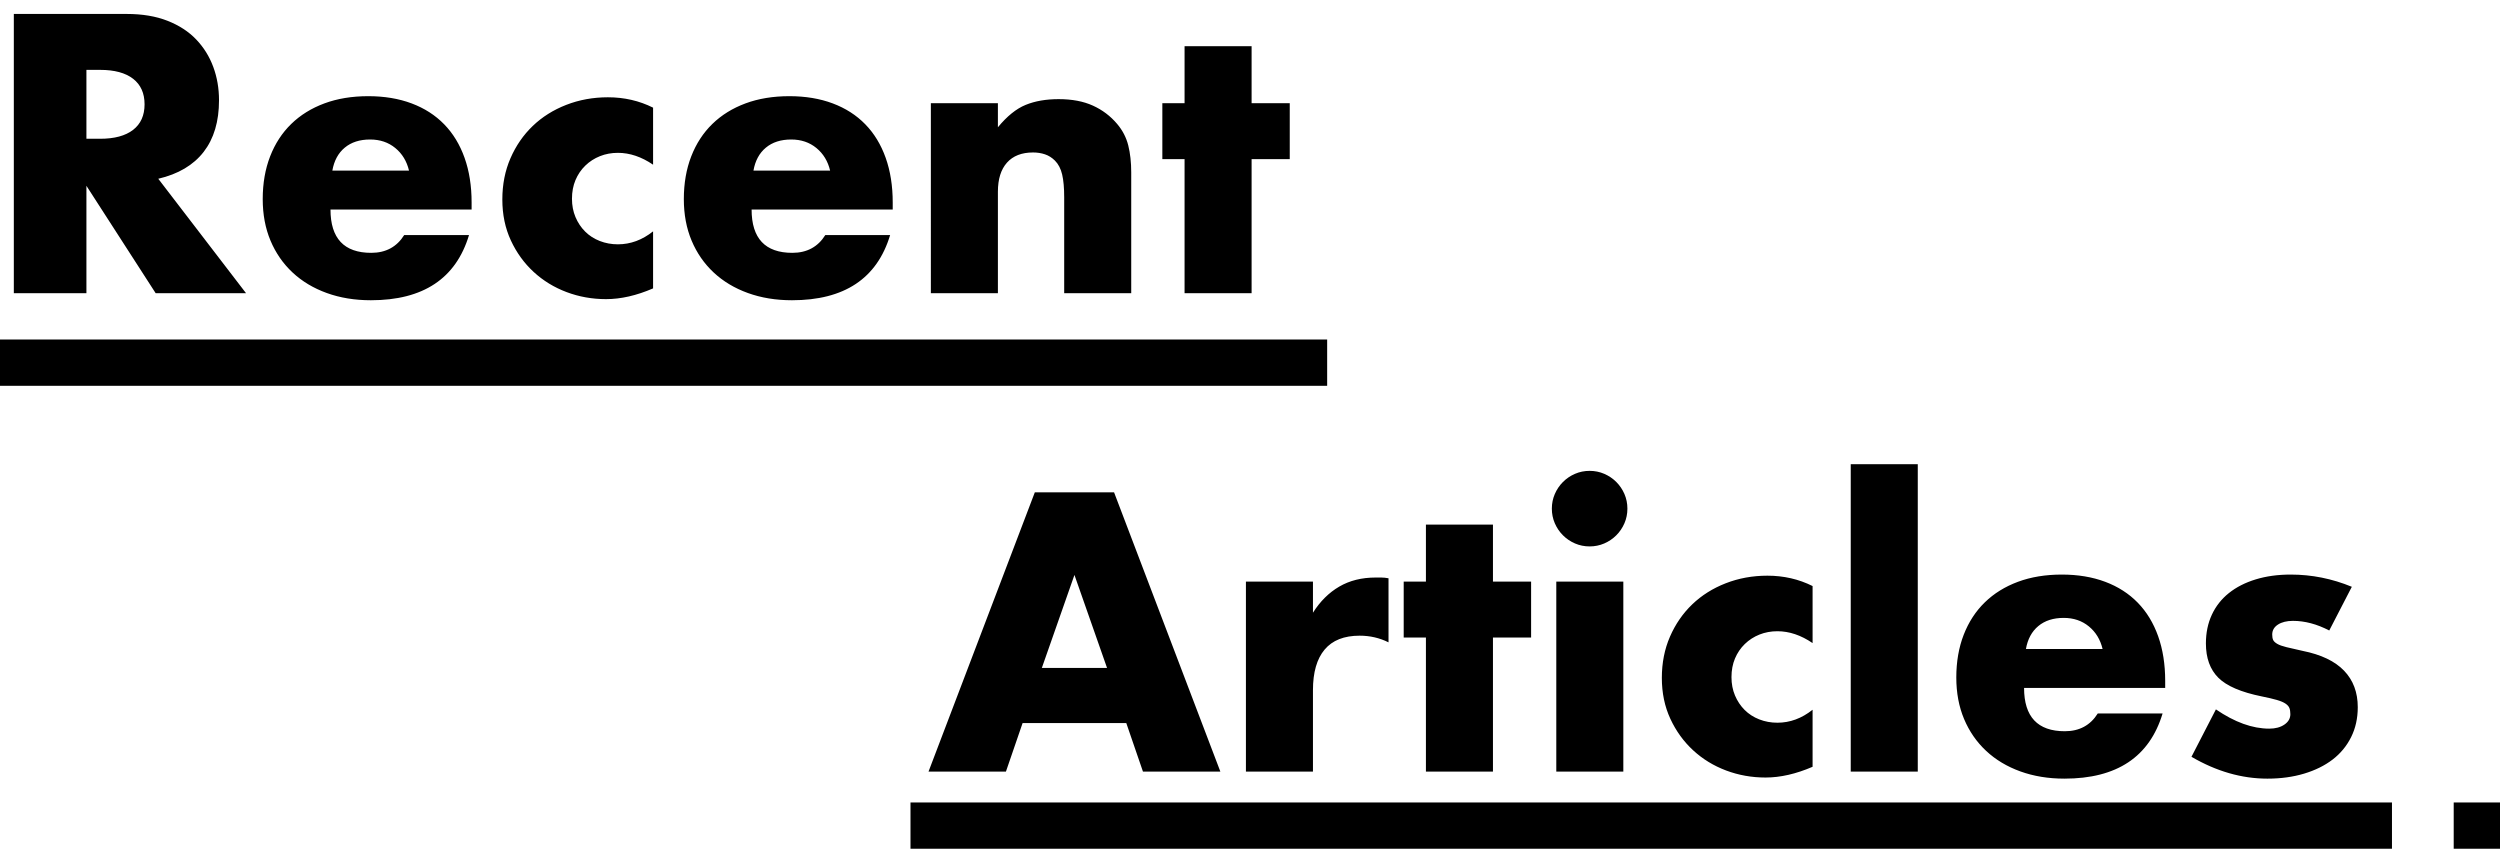
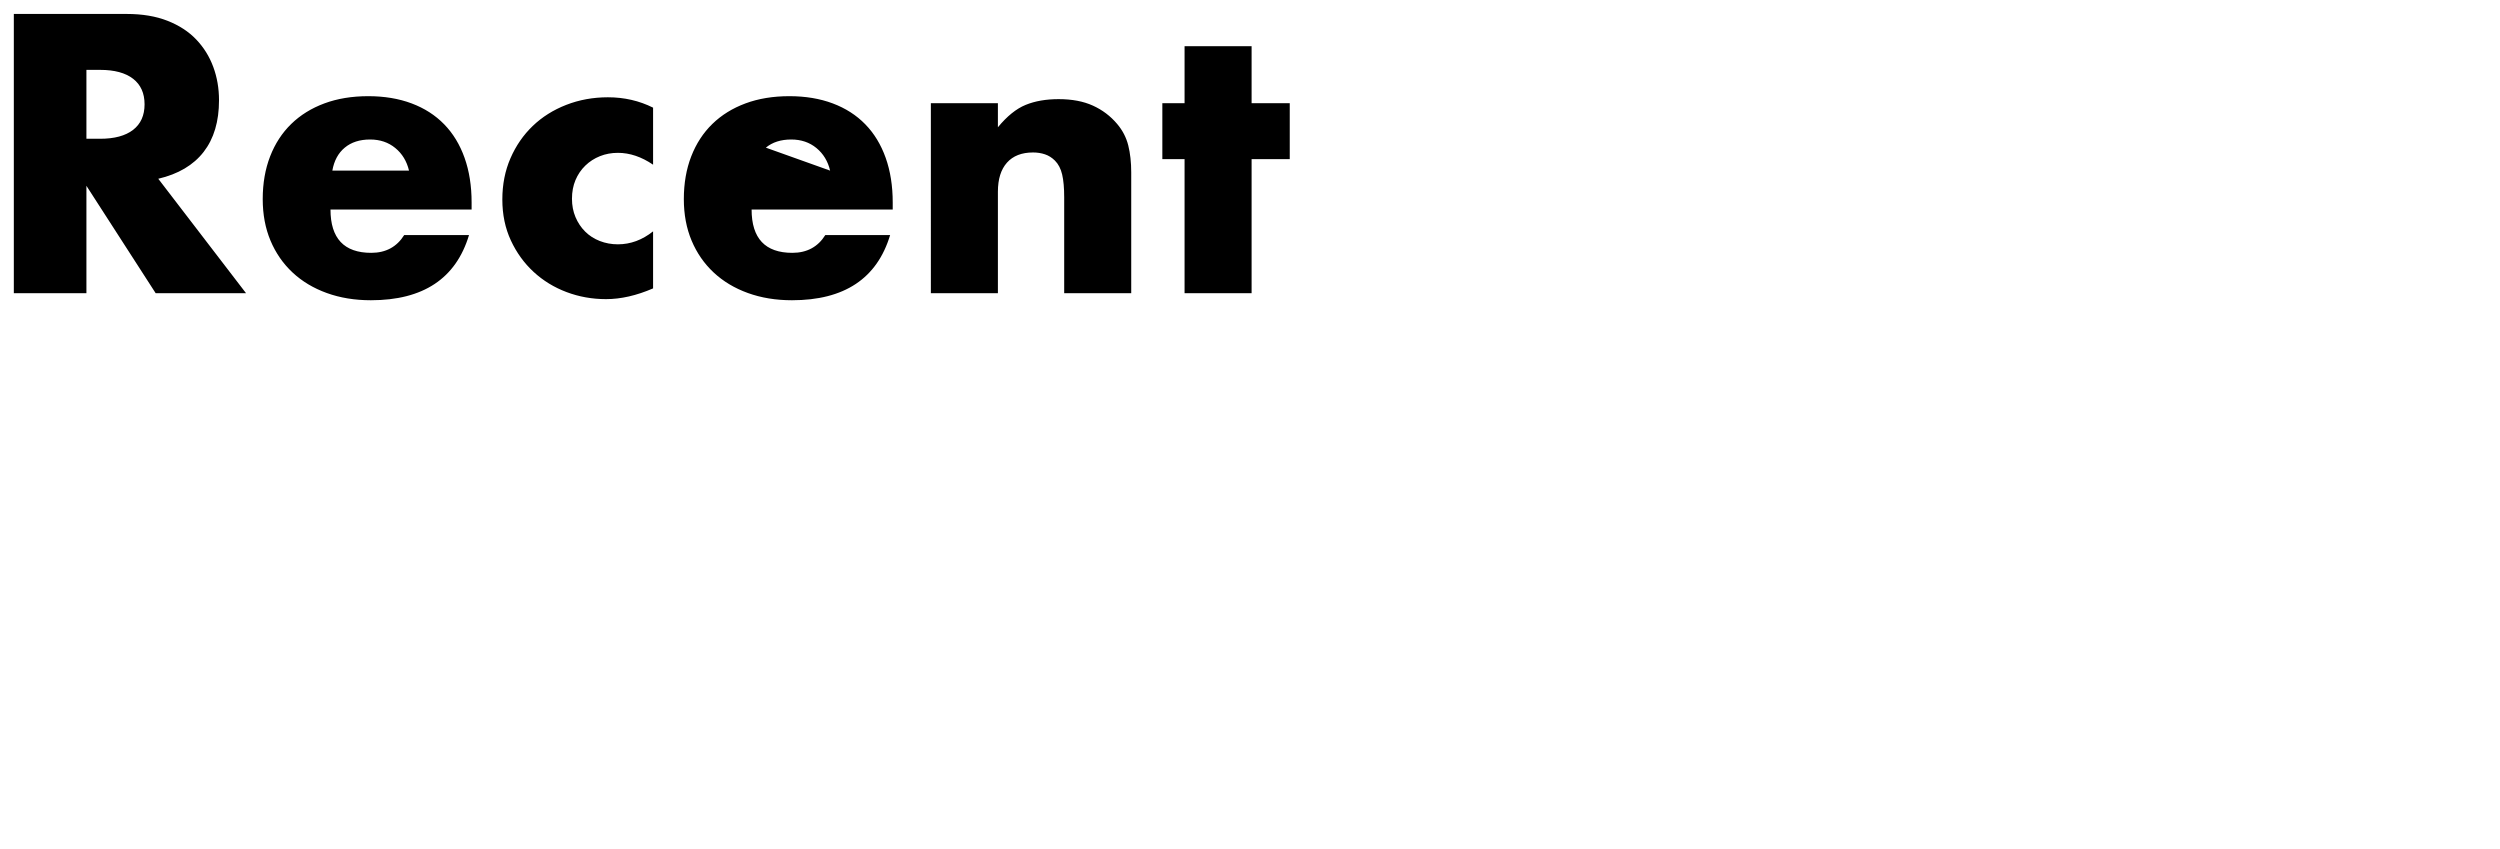
<svg xmlns="http://www.w3.org/2000/svg" height="55" viewBox="0 0 162 55" width="162">
  <g fill-rule="evenodd" transform="">
-     <path d="m159 52h3v3h-3z" />
-     <path d="m59 52h96v3h-96z" />
-     <path d="m71.736 43.28-2.112-6.024-2.112 6.024zm1.248 3.576h-6.72l-1.08 3.144h-5.016l6.888-18.096h5.136l6.888 18.096h-5.016zm7.752-9.168h4.344v2.016c.464-.736 1.032-1.3 1.704-1.692s1.456-.588 2.352-.588h.372c.136 0 .292.016.468.048v4.152c-.576-.288-1.2-.432-1.872-.432-1.008 0-1.764.3-2.268.9s-.756 1.476-.756 2.628v5.28h-4.344zm16.008 3.624v8.688h-4.344v-8.688h-1.44v-3.624h1.44v-3.696h4.344v3.696h2.472v3.624zm8.448-3.624v12.312h-4.344v-12.312zm-4.632-4.728c0-.336.064-.652.192-.948s.304-.556.528-.78.484-.4.78-.528.612-.192.948-.192.652.064.948.192.556.304.78.528.4.484.528.78.192.612.192.948-.064.652-.192.948-.304.556-.528.78-.484.4-.78.528-.612.192-.948.192-.652-.064-.948-.192-.556-.304-.78-.528-.4-.484-.528-.78-.192-.612-.192-.948zm16.896 8.712c-.752-.512-1.512-.768-2.28-.768-.416 0-.804.072-1.164.216s-.676.348-.948.612-.484.576-.636.936-.228.764-.228 1.212c0 .432.076.828.228 1.188s.36.672.624.936.58.468.948.612.76.216 1.176.216c.816 0 1.576-.28 2.28-.84v3.696c-1.072.464-2.088.696-3.048.696-.896 0-1.748-.152-2.556-.456s-1.52-.74-2.136-1.308-1.108-1.248-1.476-2.04-.552-1.676-.552-2.652.176-1.868.528-2.676.832-1.504 1.44-2.088 1.332-1.04 2.172-1.368 1.74-.492 2.7-.492c1.056 0 2.032.224 2.928.672zm6.816-11.592v19.92h-4.344v-19.92zm11.976 11.976c-.144-.608-.44-1.096-.888-1.464s-.992-.552-1.632-.552c-.672 0-1.22.176-1.644.528s-.692.848-.804 1.488zm-5.088 2.52c0 1.872.88 2.808 2.64 2.808.944 0 1.656-.384 2.136-1.152h4.2c-.848 2.816-2.968 4.224-6.36 4.224-1.04 0-1.992-.156-2.856-.468s-1.604-.756-2.22-1.332-1.092-1.264-1.428-2.064-.504-1.696-.504-2.688c0-1.024.16-1.948.48-2.772s.776-1.524 1.368-2.1 1.308-1.02 2.148-1.332 1.788-.468 2.844-.468c1.04 0 1.976.156 2.808.468s1.536.764 2.112 1.356 1.016 1.316 1.32 2.172.456 1.82.456 2.892v.456zm19.776-3.72c-.8-.416-1.584-.624-2.352-.624-.4 0-.724.08-.972.24s-.372.376-.372.648c0 .144.02.26.06.348s.128.172.264.252.336.152.6.216.612.144 1.044.24c1.2.24 2.096.668 2.688 1.284s.888 1.404.888 2.364c0 .72-.144 1.368-.432 1.944s-.688 1.06-1.2 1.452-1.128.696-1.848.912-1.512.324-2.376.324c-1.664 0-3.304-.472-4.92-1.416l1.584-3.072c1.216.832 2.368 1.248 3.456 1.248.4 0 .728-.088.984-.264s.384-.4.384-.672c0-.16-.02-.292-.06-.396s-.124-.2-.252-.288-.316-.168-.564-.24-.572-.148-.972-.228c-1.344-.272-2.284-.676-2.82-1.212s-.804-1.276-.804-2.22c0-.688.128-1.308.384-1.86s.624-1.02 1.104-1.404 1.06-.68 1.74-.888 1.436-.312 2.268-.312c1.36 0 2.68.264 3.96.792z" />
-     <path d="m0 22h86v3h-86z" />
-     <path d="m5.6 8.992h.888c.928 0 1.64-.192 2.136-.576s.744-.936.744-1.656-.248-1.272-.744-1.656-1.208-.576-2.136-.576h-.888zm10.344 10.008h-5.856l-4.488-6.96v6.96h-4.704v-18.096h7.32c1.008 0 1.888.148 2.64.444s1.372.7 1.86 1.212.856 1.104 1.104 1.776.372 1.392.372 2.16c0 1.376-.332 2.492-.996 3.348-.664.856-1.644 1.436-2.94 1.74zm10.56-7.944c-.144-.608-.44-1.096-.888-1.464s-.992-.552-1.632-.552c-.672 0-1.22.176-1.644.528s-.692.848-.804 1.488zm-5.088 2.52c0 1.872.88 2.808 2.64 2.808.944 0 1.656-.384 2.136-1.152h4.2c-.848 2.816-2.968 4.224-6.36 4.224-1.04 0-1.992-.156-2.856-.468s-1.604-.756-2.22-1.332-1.092-1.264-1.428-2.064-.504-1.696-.504-2.688c0-1.024.16-1.948.48-2.772.32-.824.776-1.524 1.368-2.1s1.308-1.02 2.148-1.332 1.788-.468 2.844-.468c1.04 0 1.976.156 2.808.468s1.536.764 2.112 1.356 1.016 1.316 1.32 2.172c.304.856.456 1.82.456 2.892v.456zm20.904-2.904c-.752-.512-1.512-.768-2.28-.768-.416 0-.804.072-1.164.216-.36.144-.676.348-.948.612s-.484.576-.636.936-.228.764-.228 1.212c0 .432.076.828.228 1.188s.36.672.624.936.58.468.948.612.76.216 1.176.216c.816 0 1.576-.28 2.28-.84v3.696c-1.072.464-2.088.696-3.048.696-.896 0-1.748-.152-2.556-.456s-1.52-.74-2.136-1.308-1.108-1.248-1.476-2.04-.552-1.676-.552-2.652.176-1.868.528-2.676c.352-.808.832-1.504 1.44-2.088s1.332-1.04 2.172-1.368 1.74-.492 2.7-.492c1.056 0 2.032.224 2.928.672zm11.472.384c-.144-.608-.44-1.096-.888-1.464s-.992-.552-1.632-.552c-.672 0-1.22.176-1.644.528s-.692.848-.804 1.488zm-5.088 2.52c0 1.872.88 2.808 2.64 2.808.944 0 1.656-.384 2.136-1.152h4.2c-.848 2.816-2.968 4.224-6.36 4.224-1.04 0-1.992-.156-2.856-.468s-1.604-.756-2.22-1.332-1.092-1.264-1.428-2.064-.504-1.696-.504-2.688c0-1.024.16-1.948.48-2.772.32-.824.776-1.524 1.368-2.1s1.308-1.02 2.148-1.332 1.788-.468 2.844-.468c1.04 0 1.976.156 2.808.468s1.536.764 2.112 1.356 1.016 1.316 1.32 2.172c.304.856.456 1.82.456 2.892v.456zm11.616-6.888h4.344v1.56c.592-.72 1.192-1.204 1.8-1.452s1.32-.372 2.136-.372c.864 0 1.604.14 2.22.42s1.14.676 1.572 1.188c.352.416.592.88.72 1.392s.192 1.096.192 1.752v7.824h-4.344v-6.216c0-.608-.044-1.1-.132-1.476s-.244-.676-.468-.9c-.192-.192-.408-.328-.648-.408s-.496-.12-.768-.12c-.736 0-1.3.22-1.692.66s-.588 1.068-.588 1.884v6.576h-4.344zm20.784 3.624v8.688h-4.344v-8.688h-1.44v-3.624h1.44v-3.696h4.344v3.696h2.472v3.624z" />
+     <path d="m5.6 8.992h.888c.928 0 1.64-.192 2.136-.576s.744-.936.744-1.656-.248-1.272-.744-1.656-1.208-.576-2.136-.576h-.888zm10.344 10.008h-5.856l-4.488-6.96v6.96h-4.704v-18.096h7.32c1.008 0 1.888.148 2.64.444s1.372.7 1.86 1.212.856 1.104 1.104 1.776.372 1.392.372 2.16c0 1.376-.332 2.492-.996 3.348-.664.856-1.644 1.436-2.94 1.74zm10.56-7.944c-.144-.608-.44-1.096-.888-1.464s-.992-.552-1.632-.552c-.672 0-1.22.176-1.644.528s-.692.848-.804 1.488zm-5.088 2.52c0 1.872.88 2.808 2.64 2.808.944 0 1.656-.384 2.136-1.152h4.2c-.848 2.816-2.968 4.224-6.36 4.224-1.04 0-1.992-.156-2.856-.468s-1.604-.756-2.22-1.332-1.092-1.264-1.428-2.064-.504-1.696-.504-2.688c0-1.024.16-1.948.48-2.772.32-.824.776-1.524 1.368-2.1s1.308-1.02 2.148-1.332 1.788-.468 2.844-.468c1.04 0 1.976.156 2.808.468s1.536.764 2.112 1.356 1.016 1.316 1.32 2.172c.304.856.456 1.82.456 2.892v.456zm20.904-2.904c-.752-.512-1.512-.768-2.28-.768-.416 0-.804.072-1.164.216-.36.144-.676.348-.948.612s-.484.576-.636.936-.228.764-.228 1.212c0 .432.076.828.228 1.188s.36.672.624.936.58.468.948.612.76.216 1.176.216c.816 0 1.576-.28 2.28-.84v3.696c-1.072.464-2.088.696-3.048.696-.896 0-1.748-.152-2.556-.456s-1.52-.74-2.136-1.308-1.108-1.248-1.476-2.04-.552-1.676-.552-2.652.176-1.868.528-2.676c.352-.808.832-1.504 1.44-2.088s1.332-1.04 2.172-1.368 1.74-.492 2.7-.492c1.056 0 2.032.224 2.928.672zm11.472.384c-.144-.608-.44-1.096-.888-1.464s-.992-.552-1.632-.552c-.672 0-1.22.176-1.644.528zm-5.088 2.52c0 1.872.88 2.808 2.64 2.808.944 0 1.656-.384 2.136-1.152h4.2c-.848 2.816-2.968 4.224-6.36 4.224-1.04 0-1.992-.156-2.856-.468s-1.604-.756-2.22-1.332-1.092-1.264-1.428-2.064-.504-1.696-.504-2.688c0-1.024.16-1.948.48-2.772.32-.824.776-1.524 1.368-2.1s1.308-1.02 2.148-1.332 1.788-.468 2.844-.468c1.04 0 1.976.156 2.808.468s1.536.764 2.112 1.356 1.016 1.316 1.32 2.172c.304.856.456 1.82.456 2.892v.456zm11.616-6.888h4.344v1.56c.592-.72 1.192-1.204 1.8-1.452s1.32-.372 2.136-.372c.864 0 1.604.14 2.22.42s1.14.676 1.572 1.188c.352.416.592.88.72 1.392s.192 1.096.192 1.752v7.824h-4.344v-6.216c0-.608-.044-1.1-.132-1.476s-.244-.676-.468-.9c-.192-.192-.408-.328-.648-.408s-.496-.12-.768-.12c-.736 0-1.3.22-1.692.66s-.588 1.068-.588 1.884v6.576h-4.344zm20.784 3.624v8.688h-4.344v-8.688h-1.44v-3.624h1.44v-3.696h4.344v3.696h2.472v3.624z" />
  </g>
</svg>